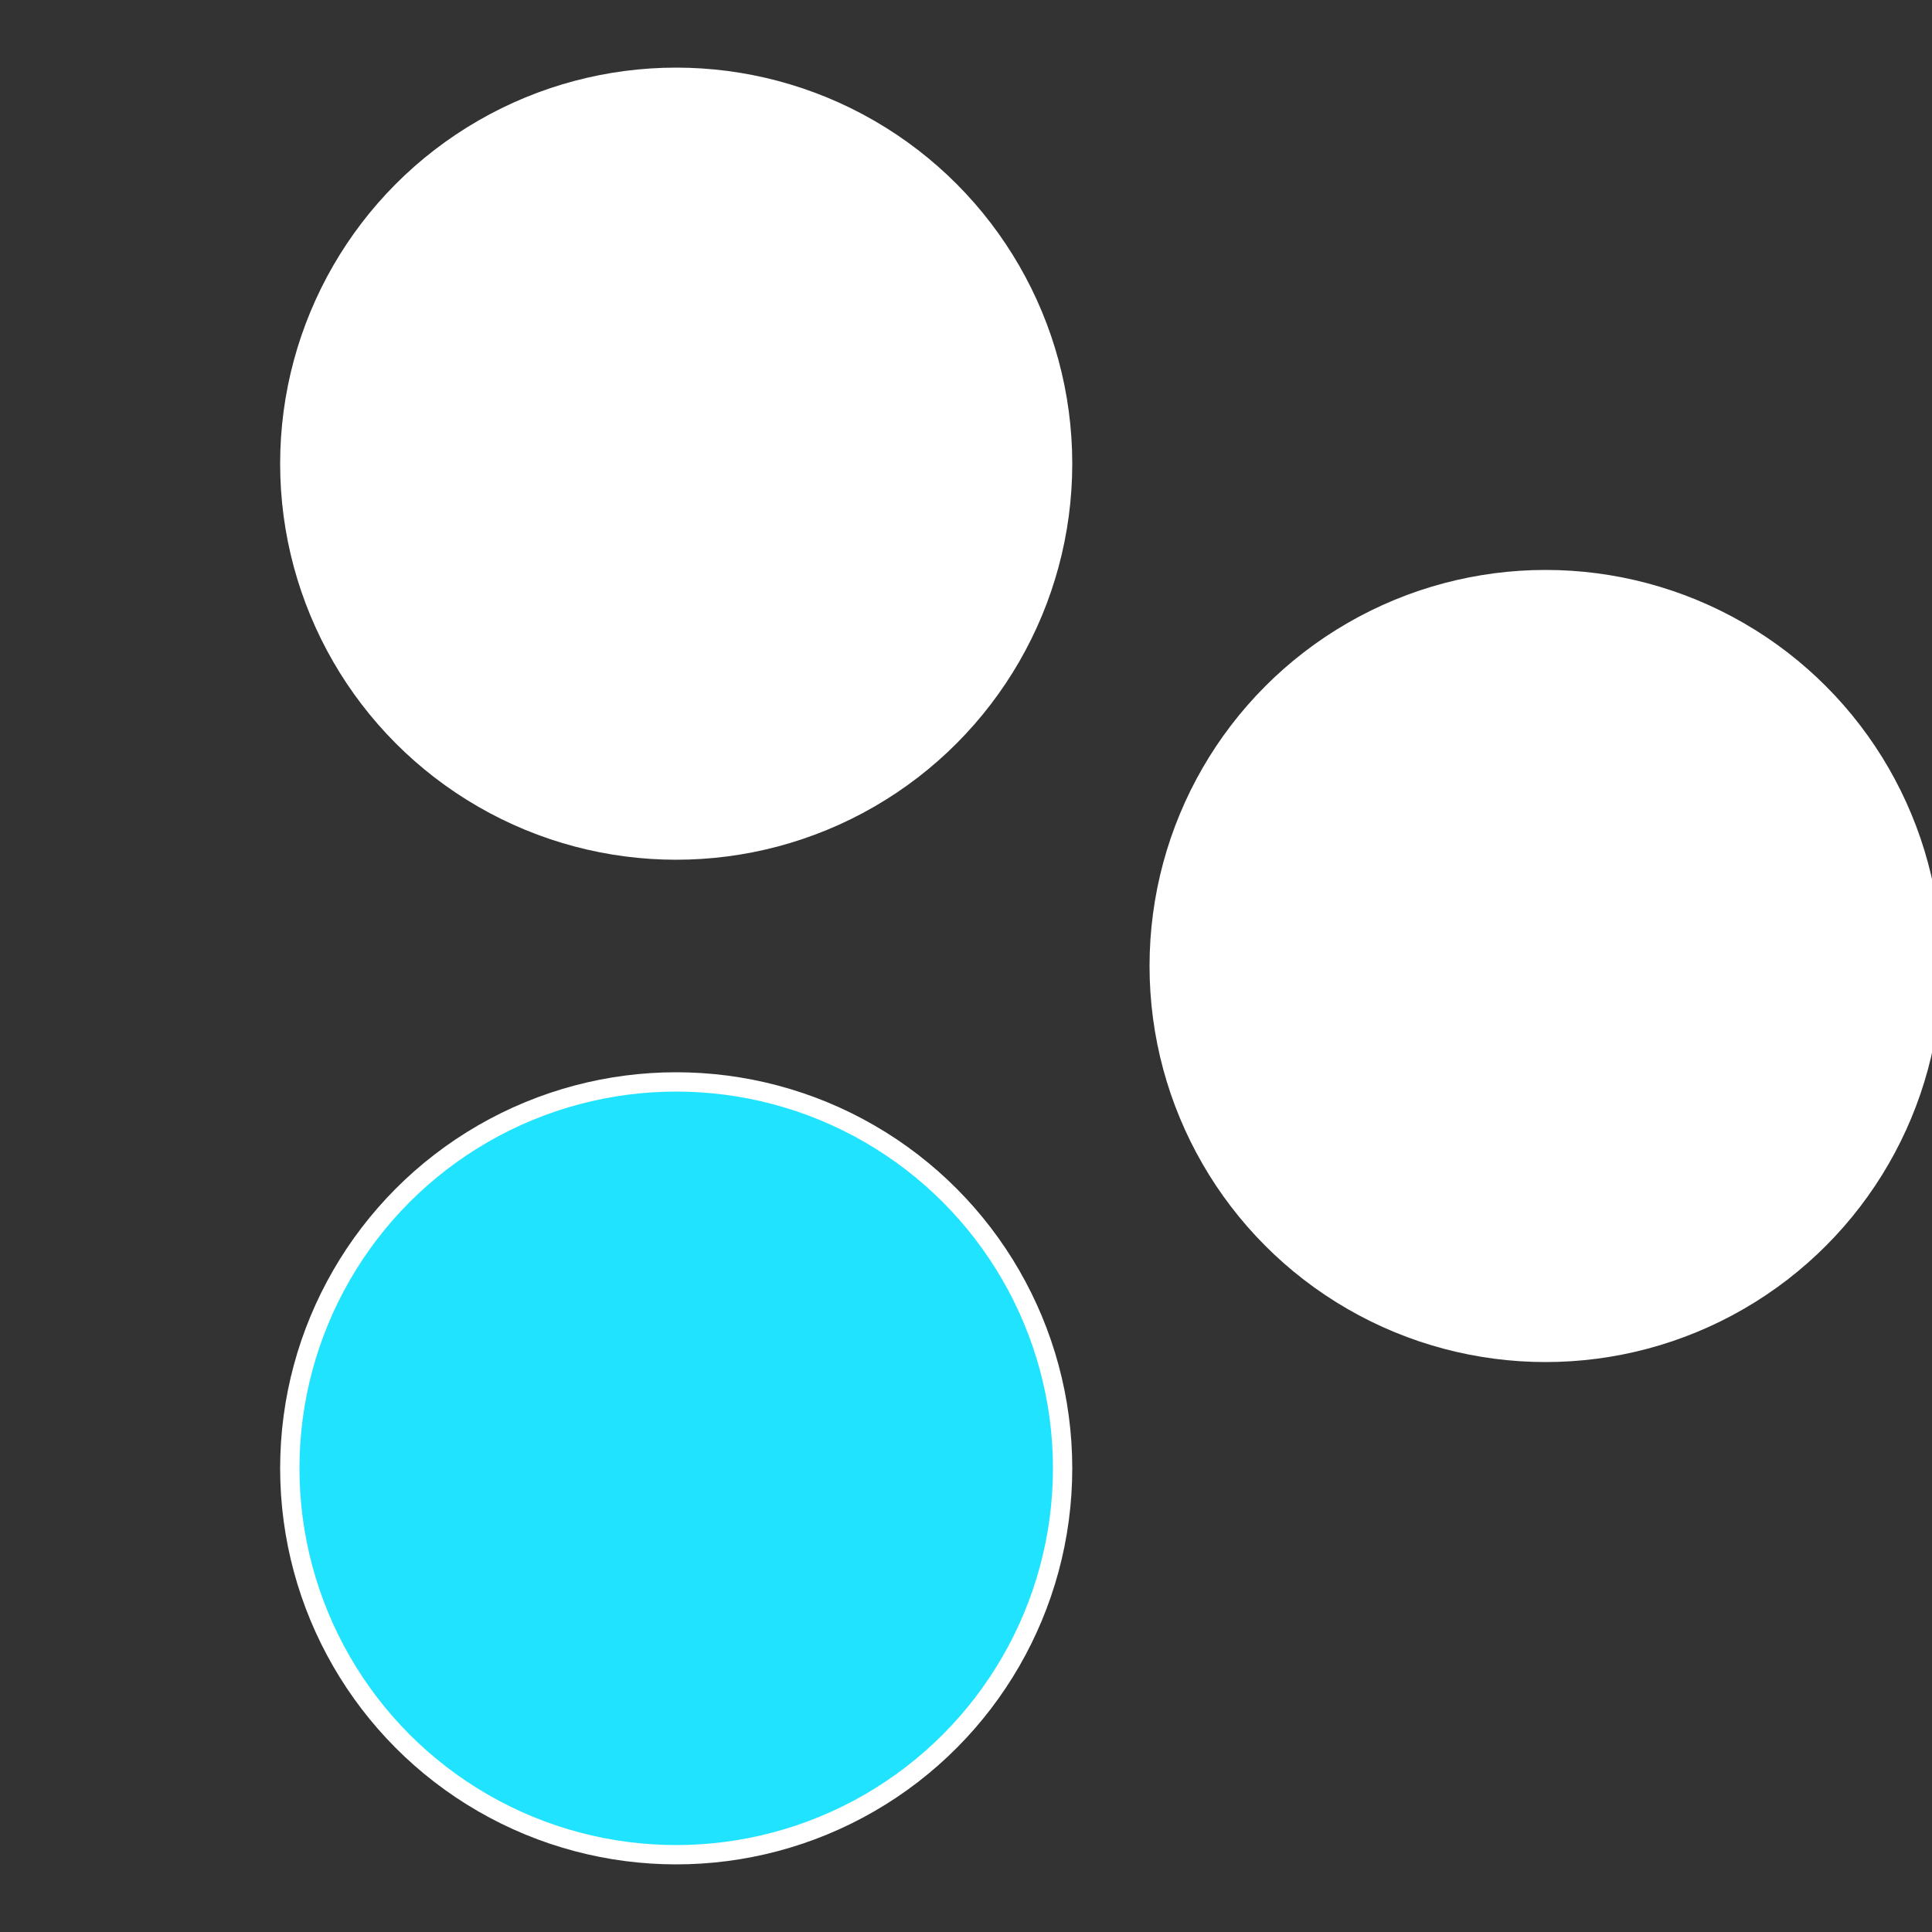
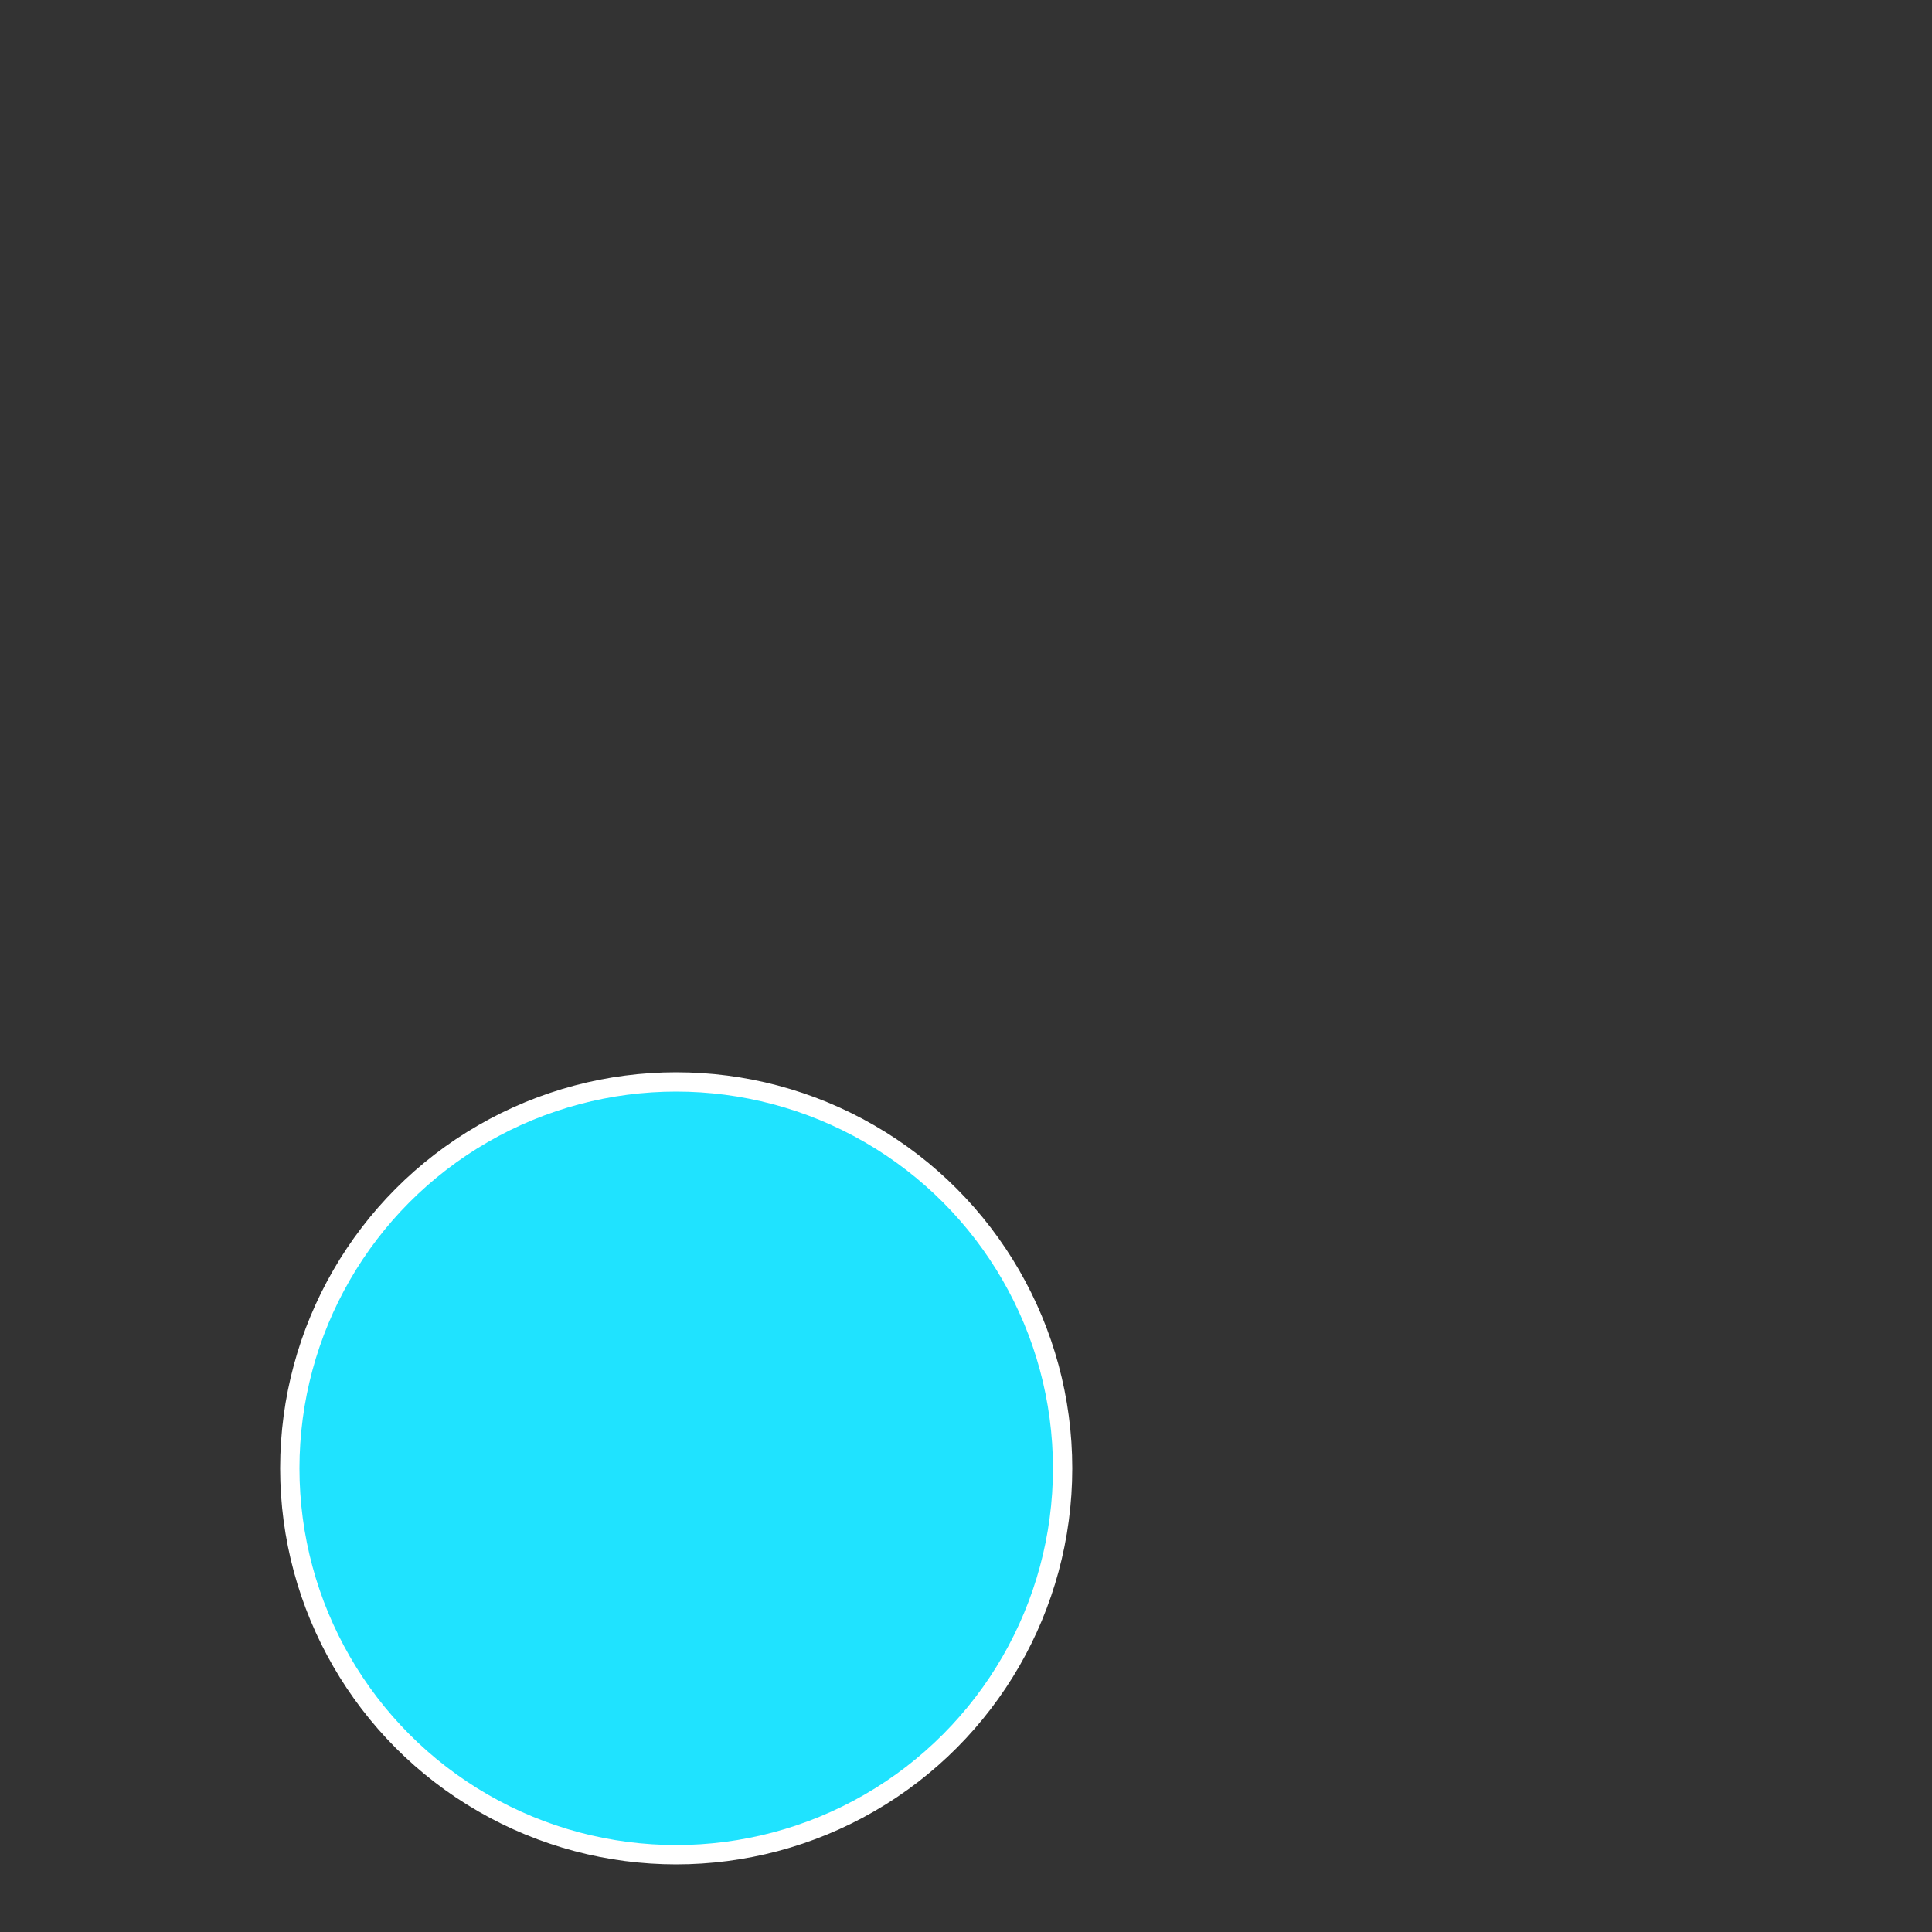
<svg xmlns="http://www.w3.org/2000/svg" width="500" height="500" viewBox="-1 -1 2 2">
  <rect x="-1" y="-1" width="2" height="2" fill="#333333" stroke="none" />
-   <circle cx="0.6" cy="0" r="0.4" fill="#ffffffffffffe112ffffffffffffe8681fe3" stroke="#fff" stroke-width="1%" />
  <circle cx="-0.3" cy="0.52" r="0.4" fill="#1fe3ffffffffffffe112ffffffffffffe972" stroke="#fff" stroke-width="1%" />
-   <circle cx="-0.3" cy="-0.52" r="0.4" fill="#ffffffffffffe9721fe3ffffffffffffe112" stroke="#fff" stroke-width="1%" />
</svg>